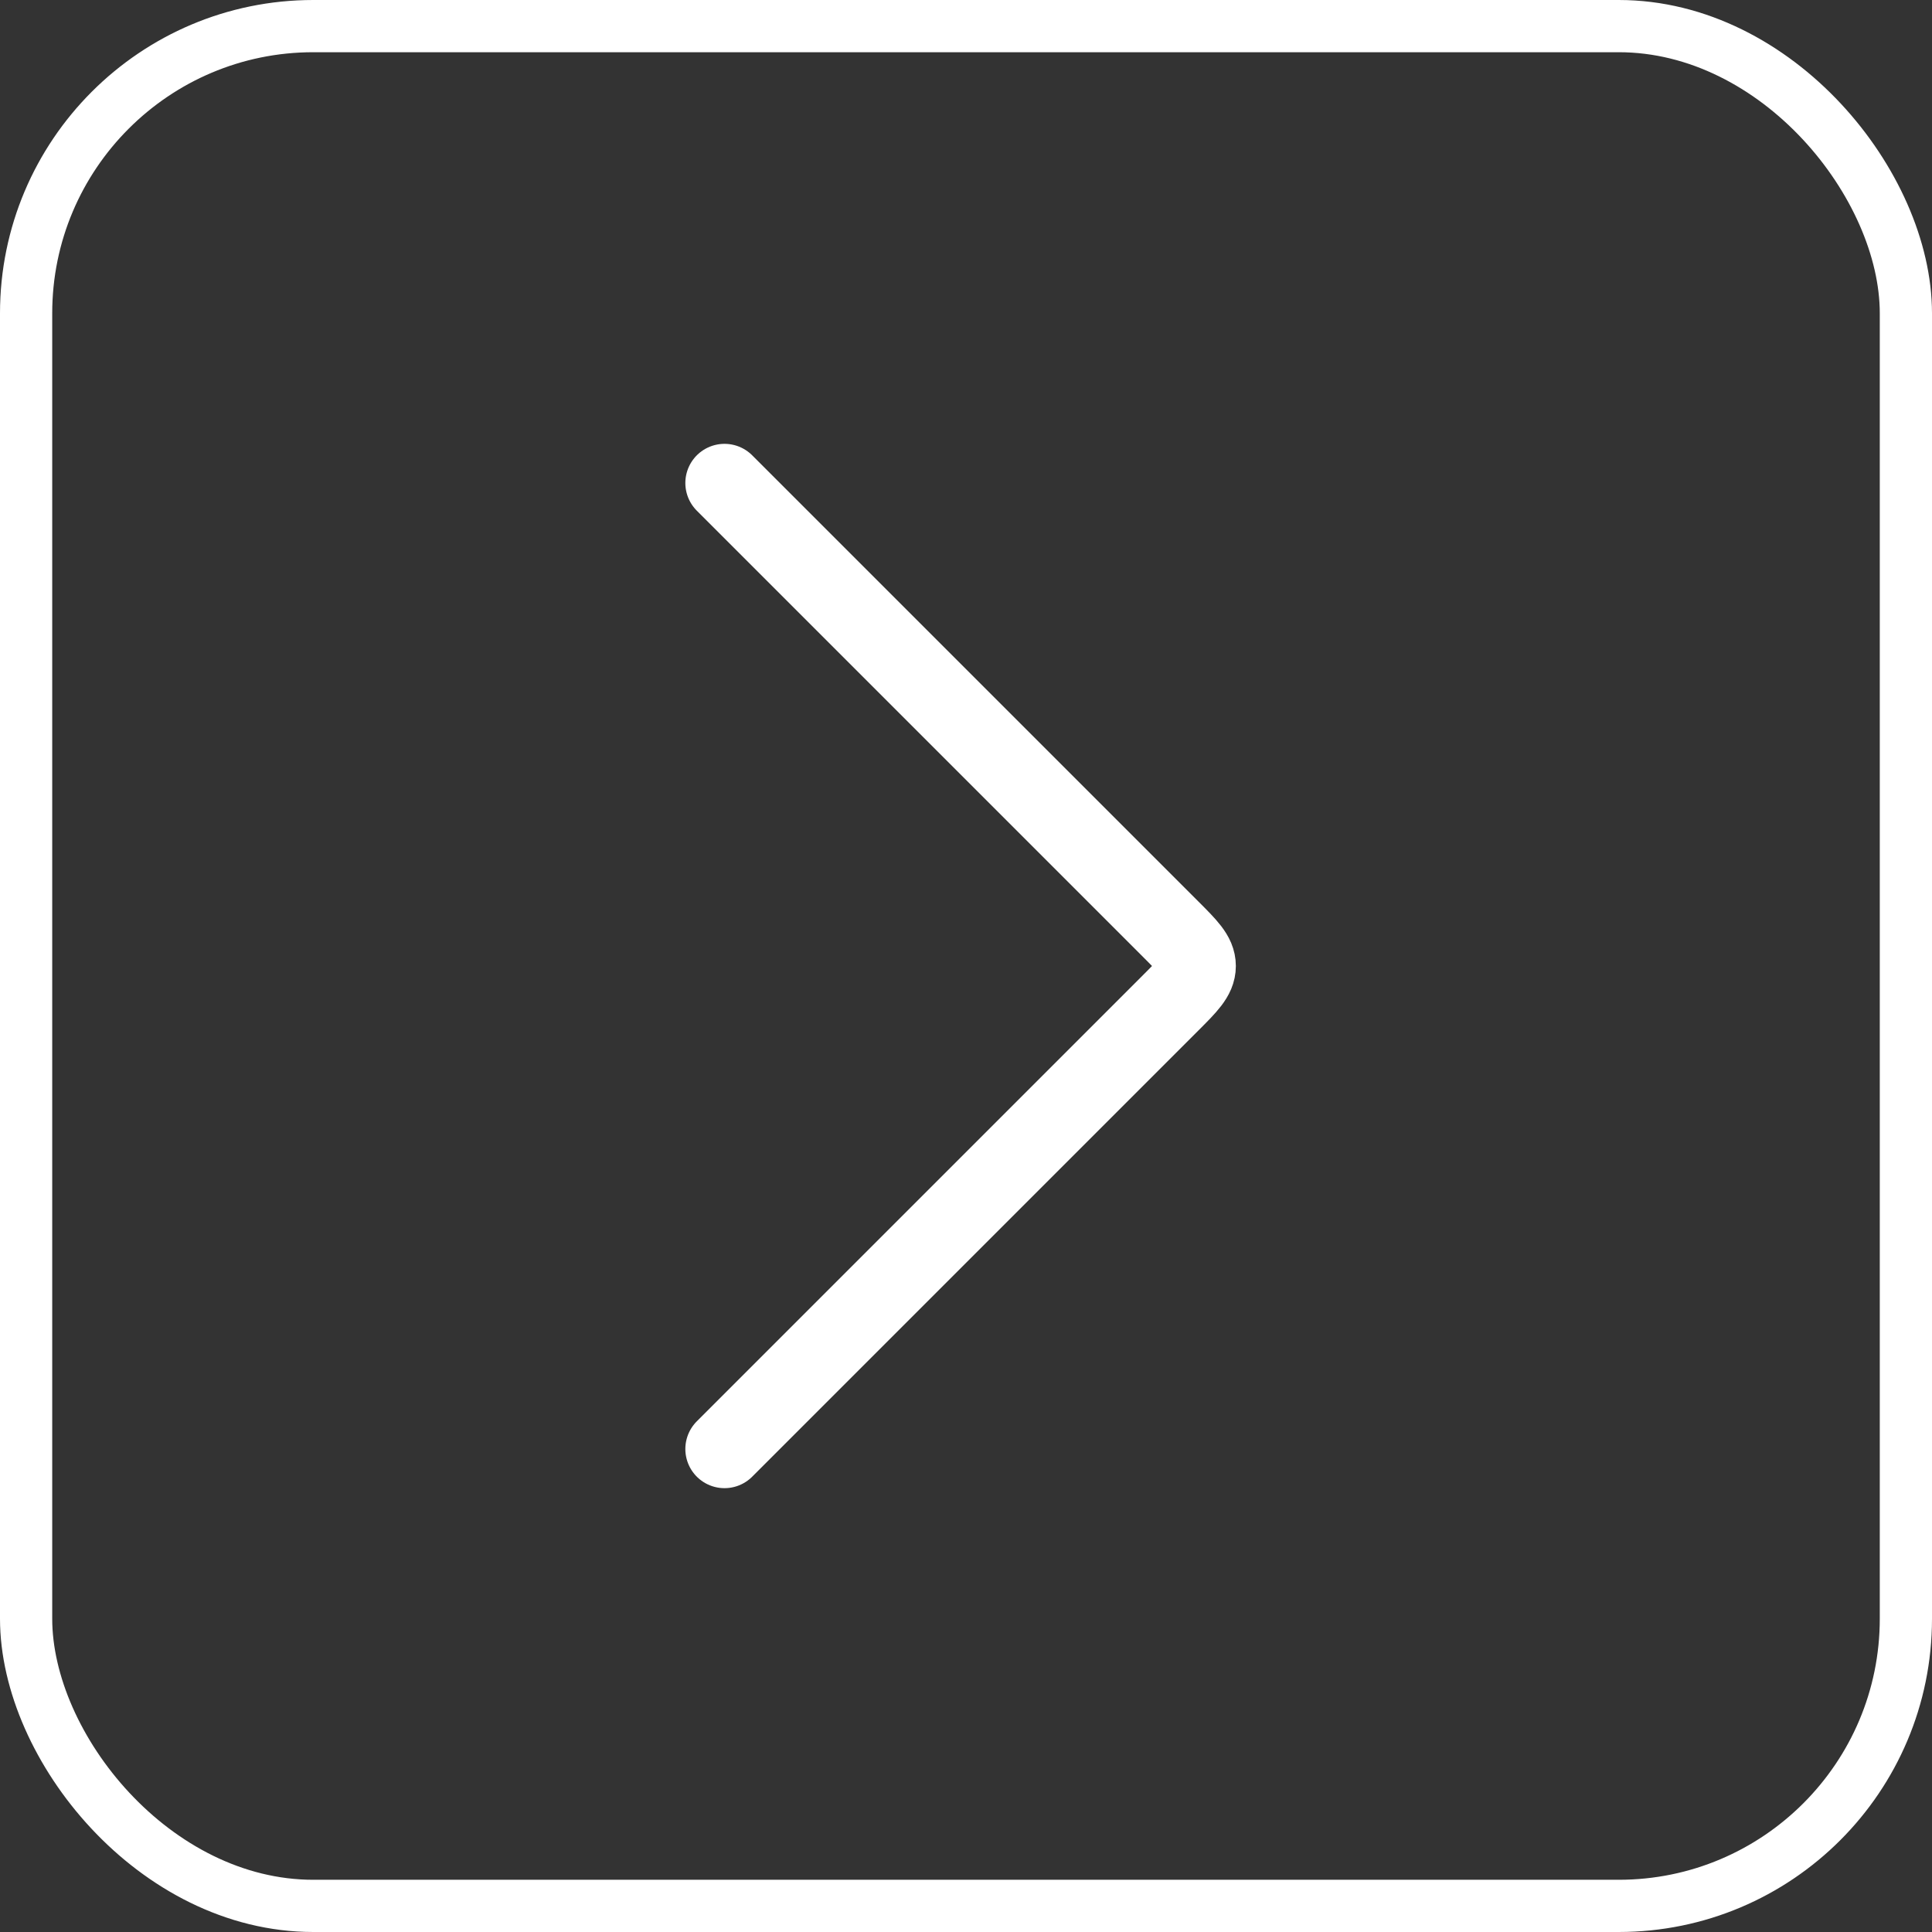
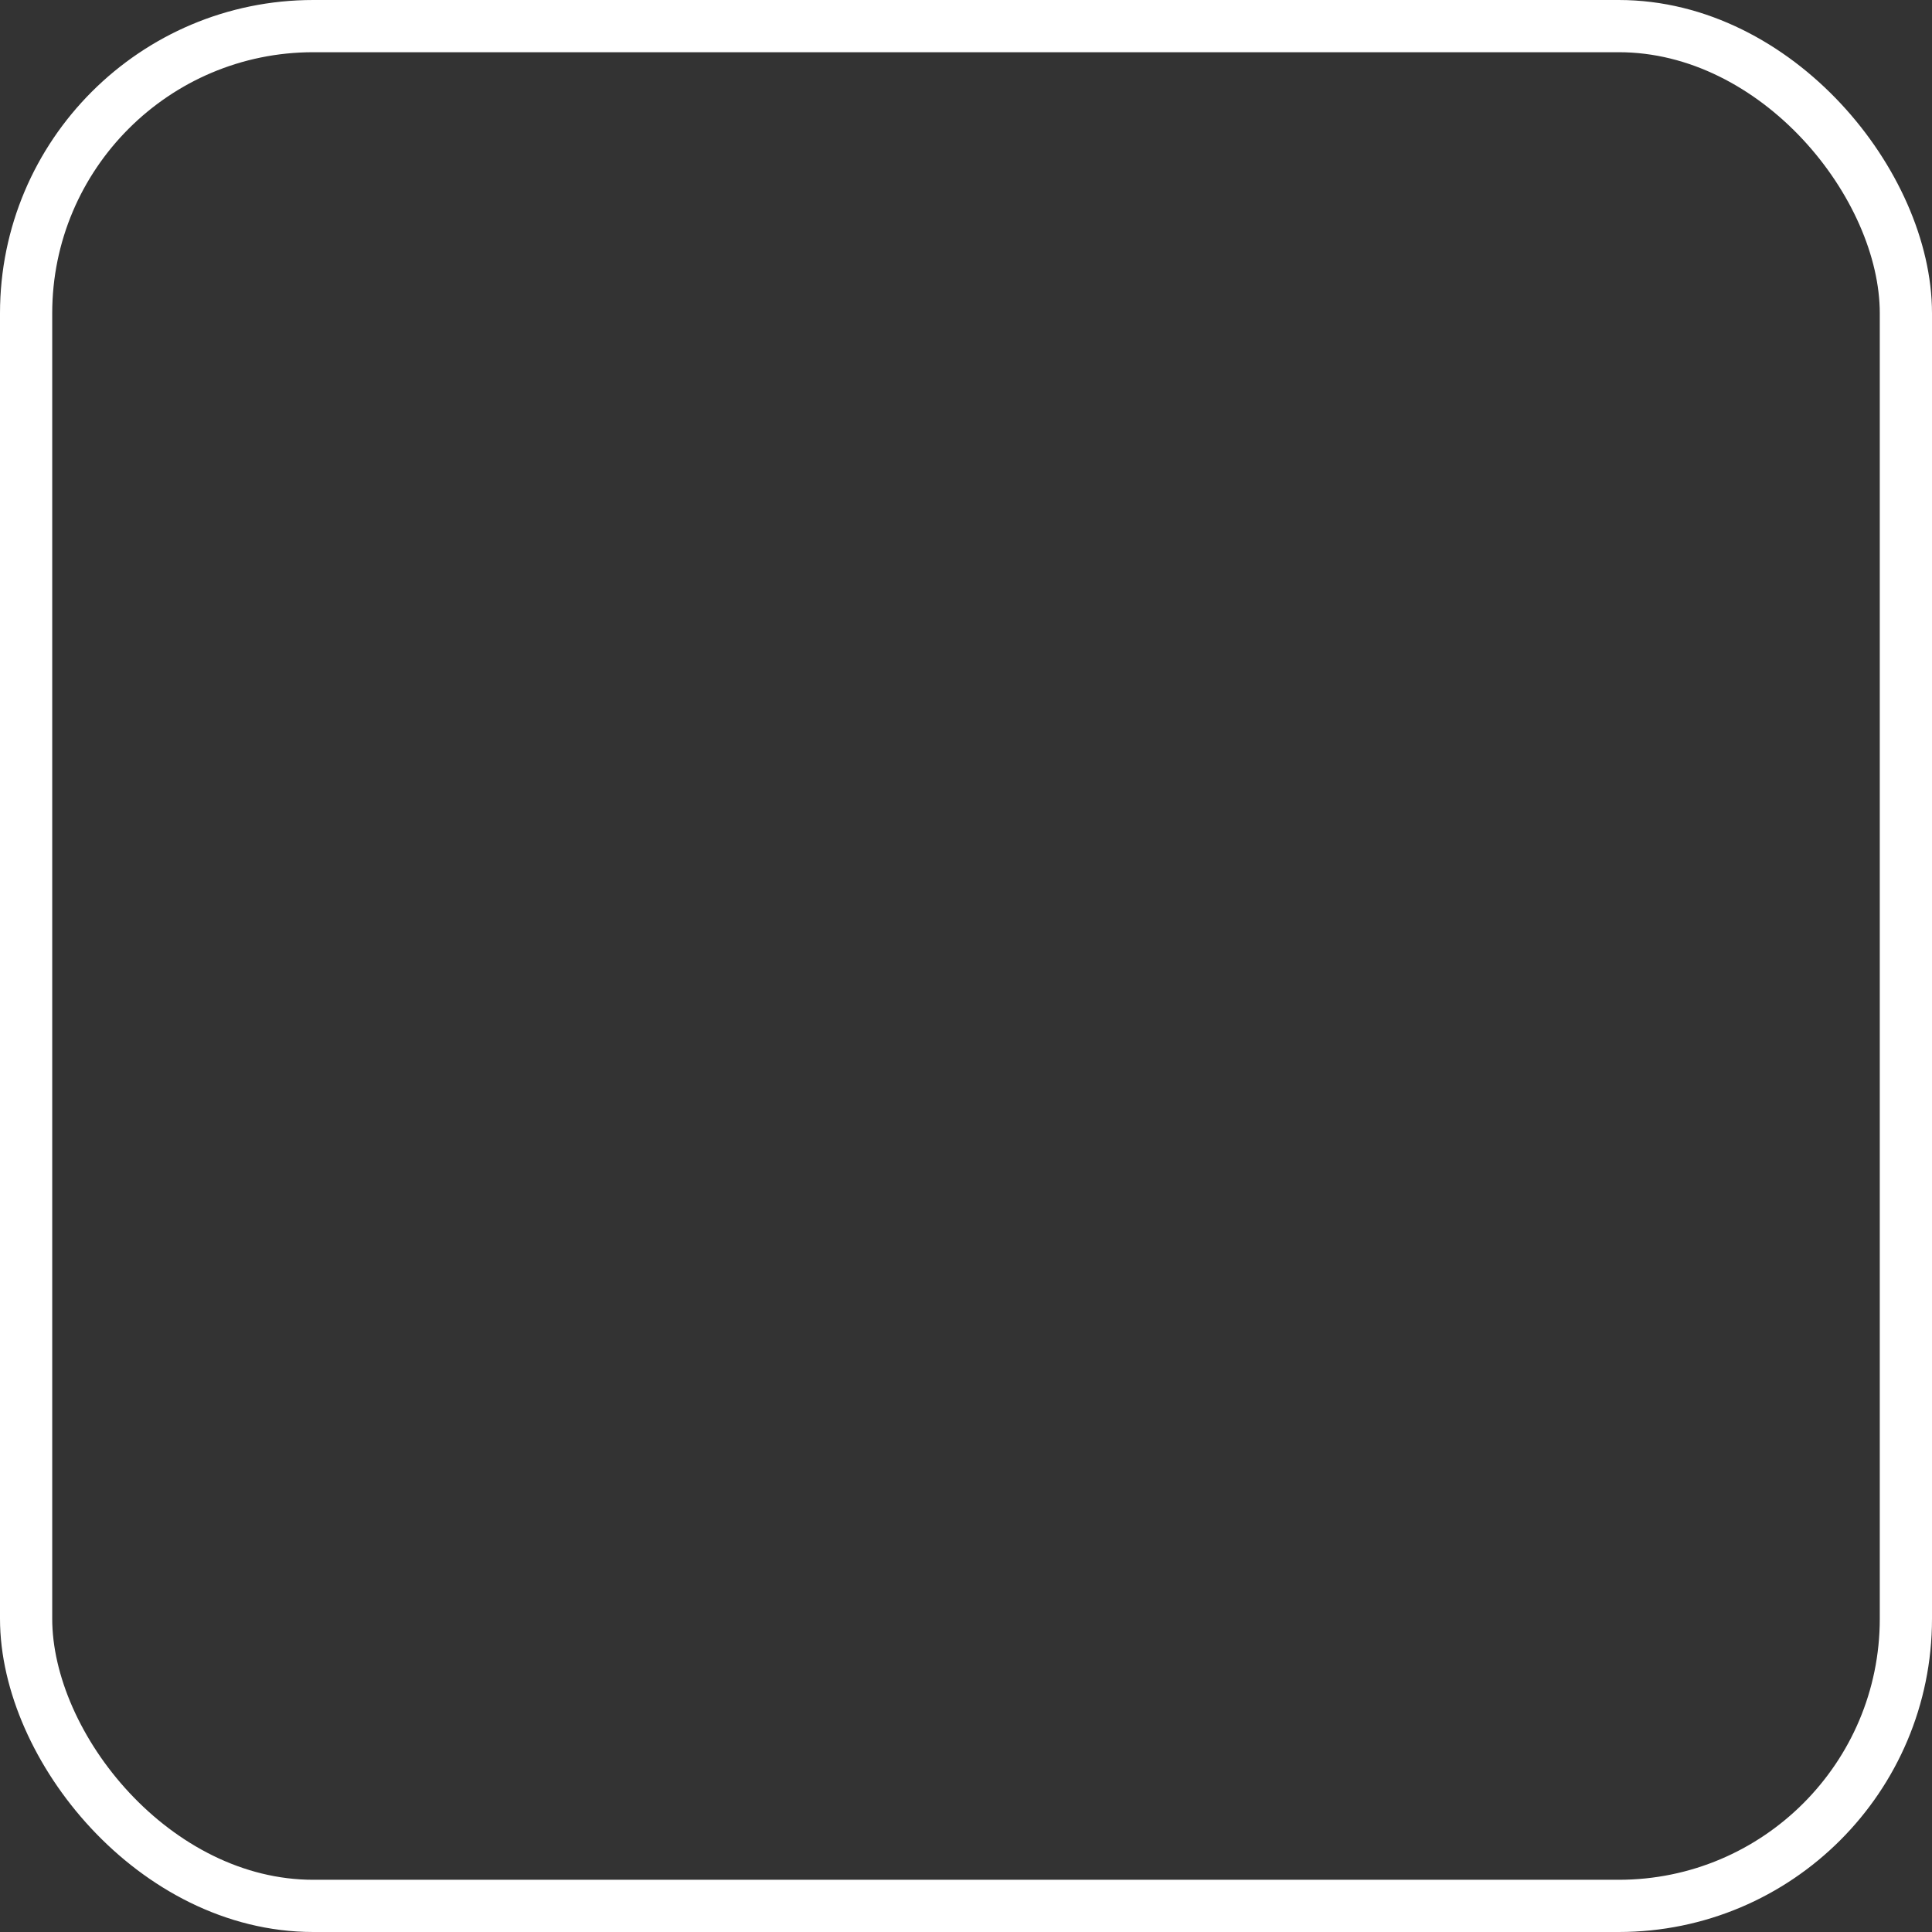
<svg xmlns="http://www.w3.org/2000/svg" width="37" height="37" viewBox="0 0 37 37" fill="none">
  <rect x="0" y="0" width="37" height="37" fill="#333333" stroke="none" />
  <rect x="0.5" y="0.5" width="36" height="36" rx="5.5" stroke="white" />
-   <path d="M13.875 27.75L22.418 19.207C22.751 18.874 22.918 18.707 22.918 18.5C22.918 18.293 22.751 18.126 22.418 17.793L13.875 9.25" stroke="white" stroke-width="1.5" stroke-linecap="round" stroke-linejoin="round" />
</svg>